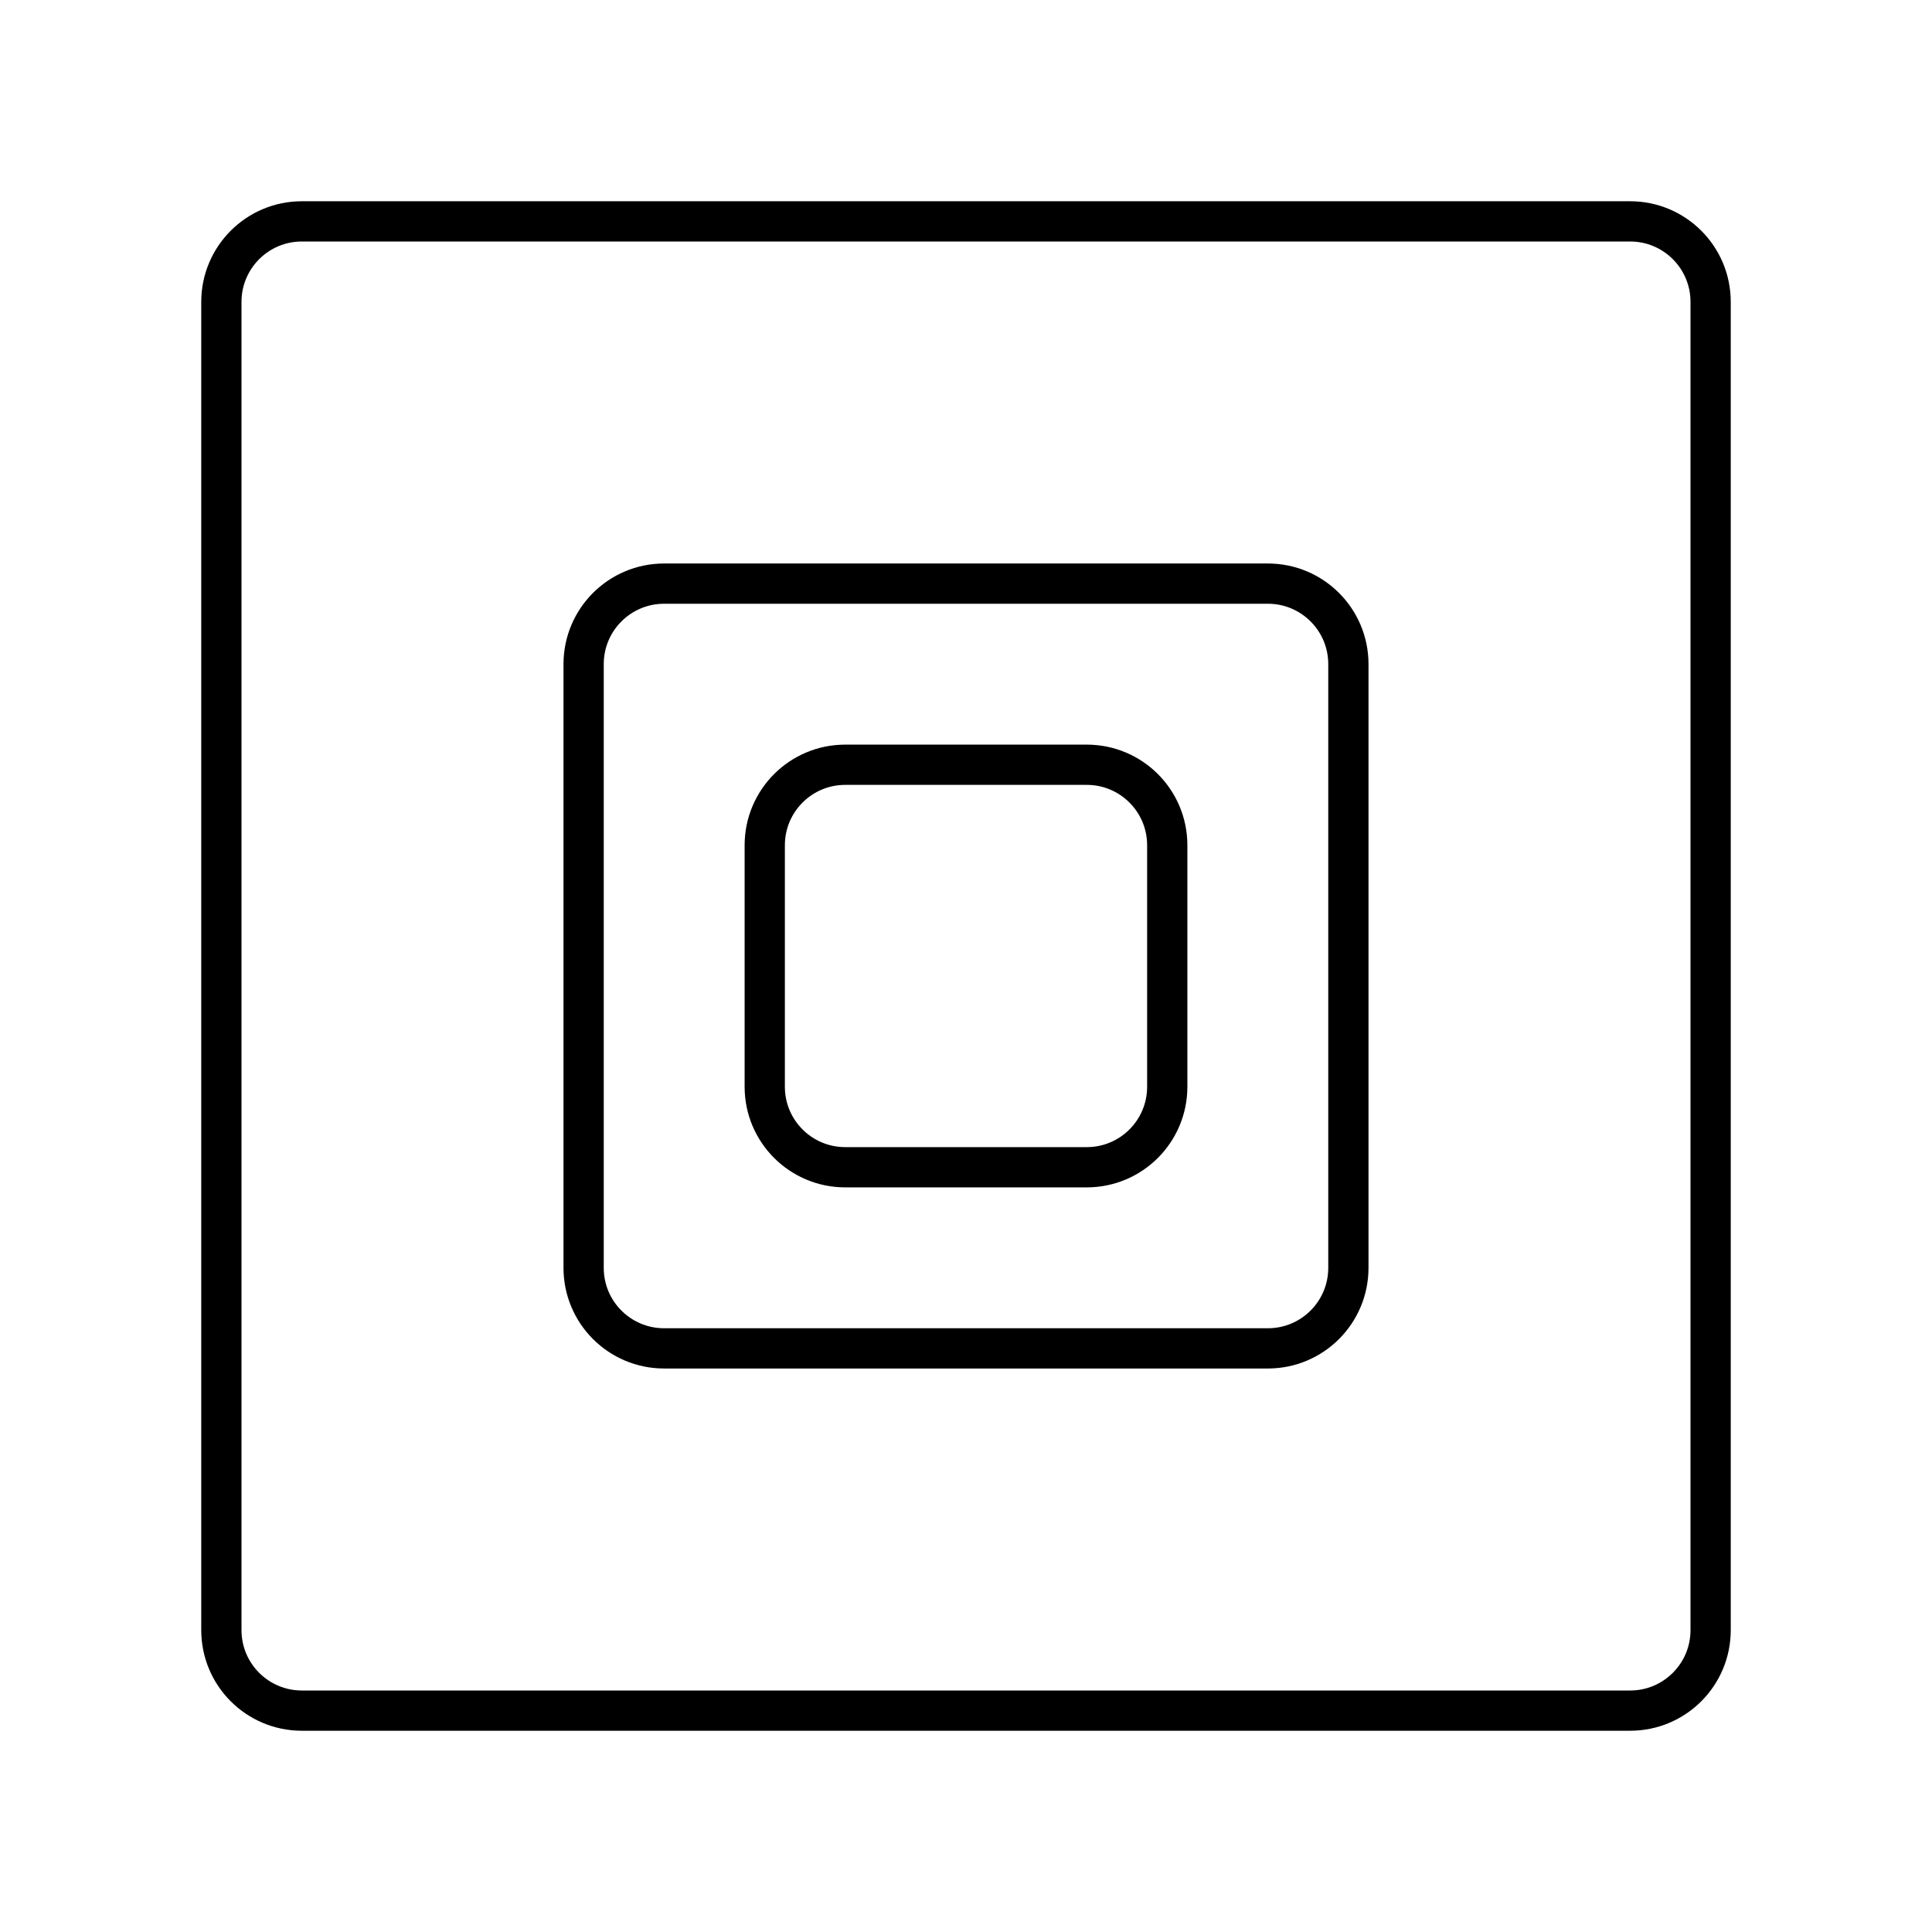
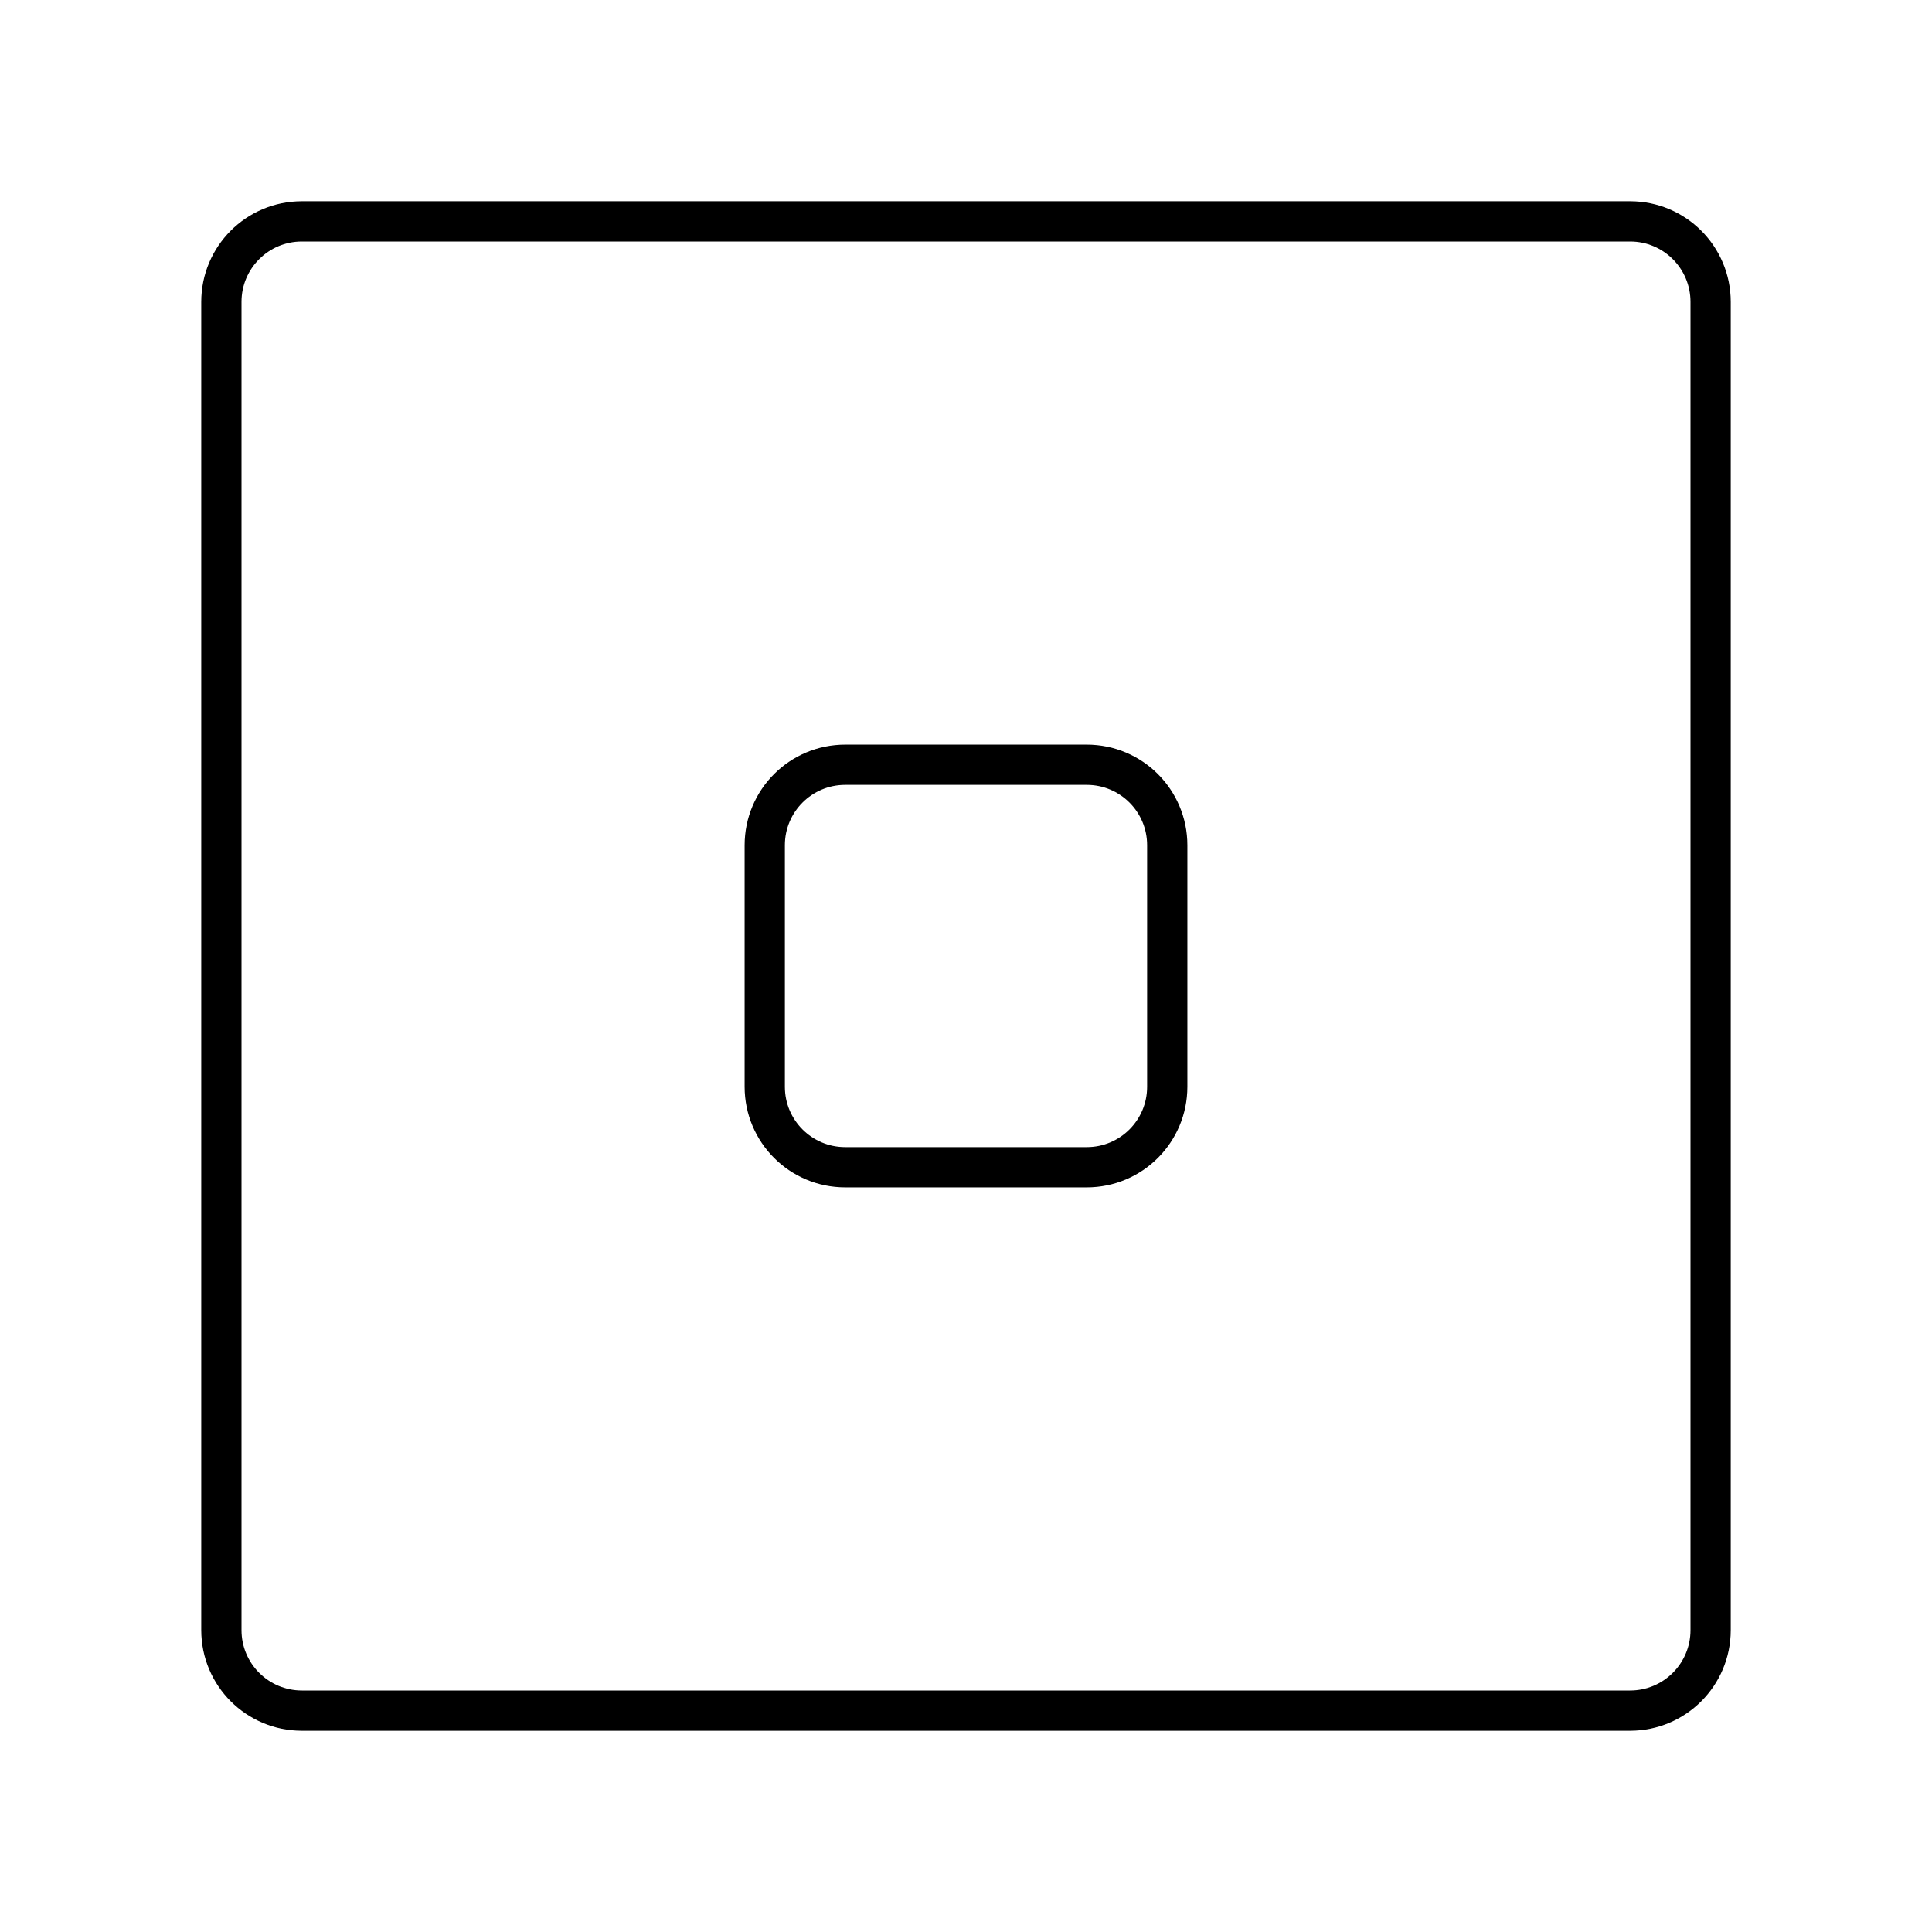
<svg xmlns="http://www.w3.org/2000/svg" width="800px" height="800px" viewBox="0 0 48 48" id="a">
  <defs>
    <style>.e{fill:none;stroke:#000000;stroke-linecap:round;stroke-linejoin:round;}</style>
  </defs>
  <path id="b" class="e" d="M40.5,5.5H7.5c-1.105,0-2,.895-2,2V40.5c0,1.105,.895,2,2,2H40.5c1.105,0,2-.895,2-2V7.5c0-1.105-.895-2-2-2Z" />
-   <path id="c" class="e" d="M31.5,14.5h-15c-1.105,0-2,.895-2,2v15c0,1.105,.895,2,2,2h15c1.105,0,2-.895,2-2v-15c0-1.105-.895-2-2-2Z" />
  <path id="d" class="e" d="M27,19h-6c-1.105,0-2,.895-2,2v6c0,1.105,.895,2,2,2h6c1.105,0,2-.895,2-2v-6c0-1.105-.895-2-2-2Z" />
</svg>